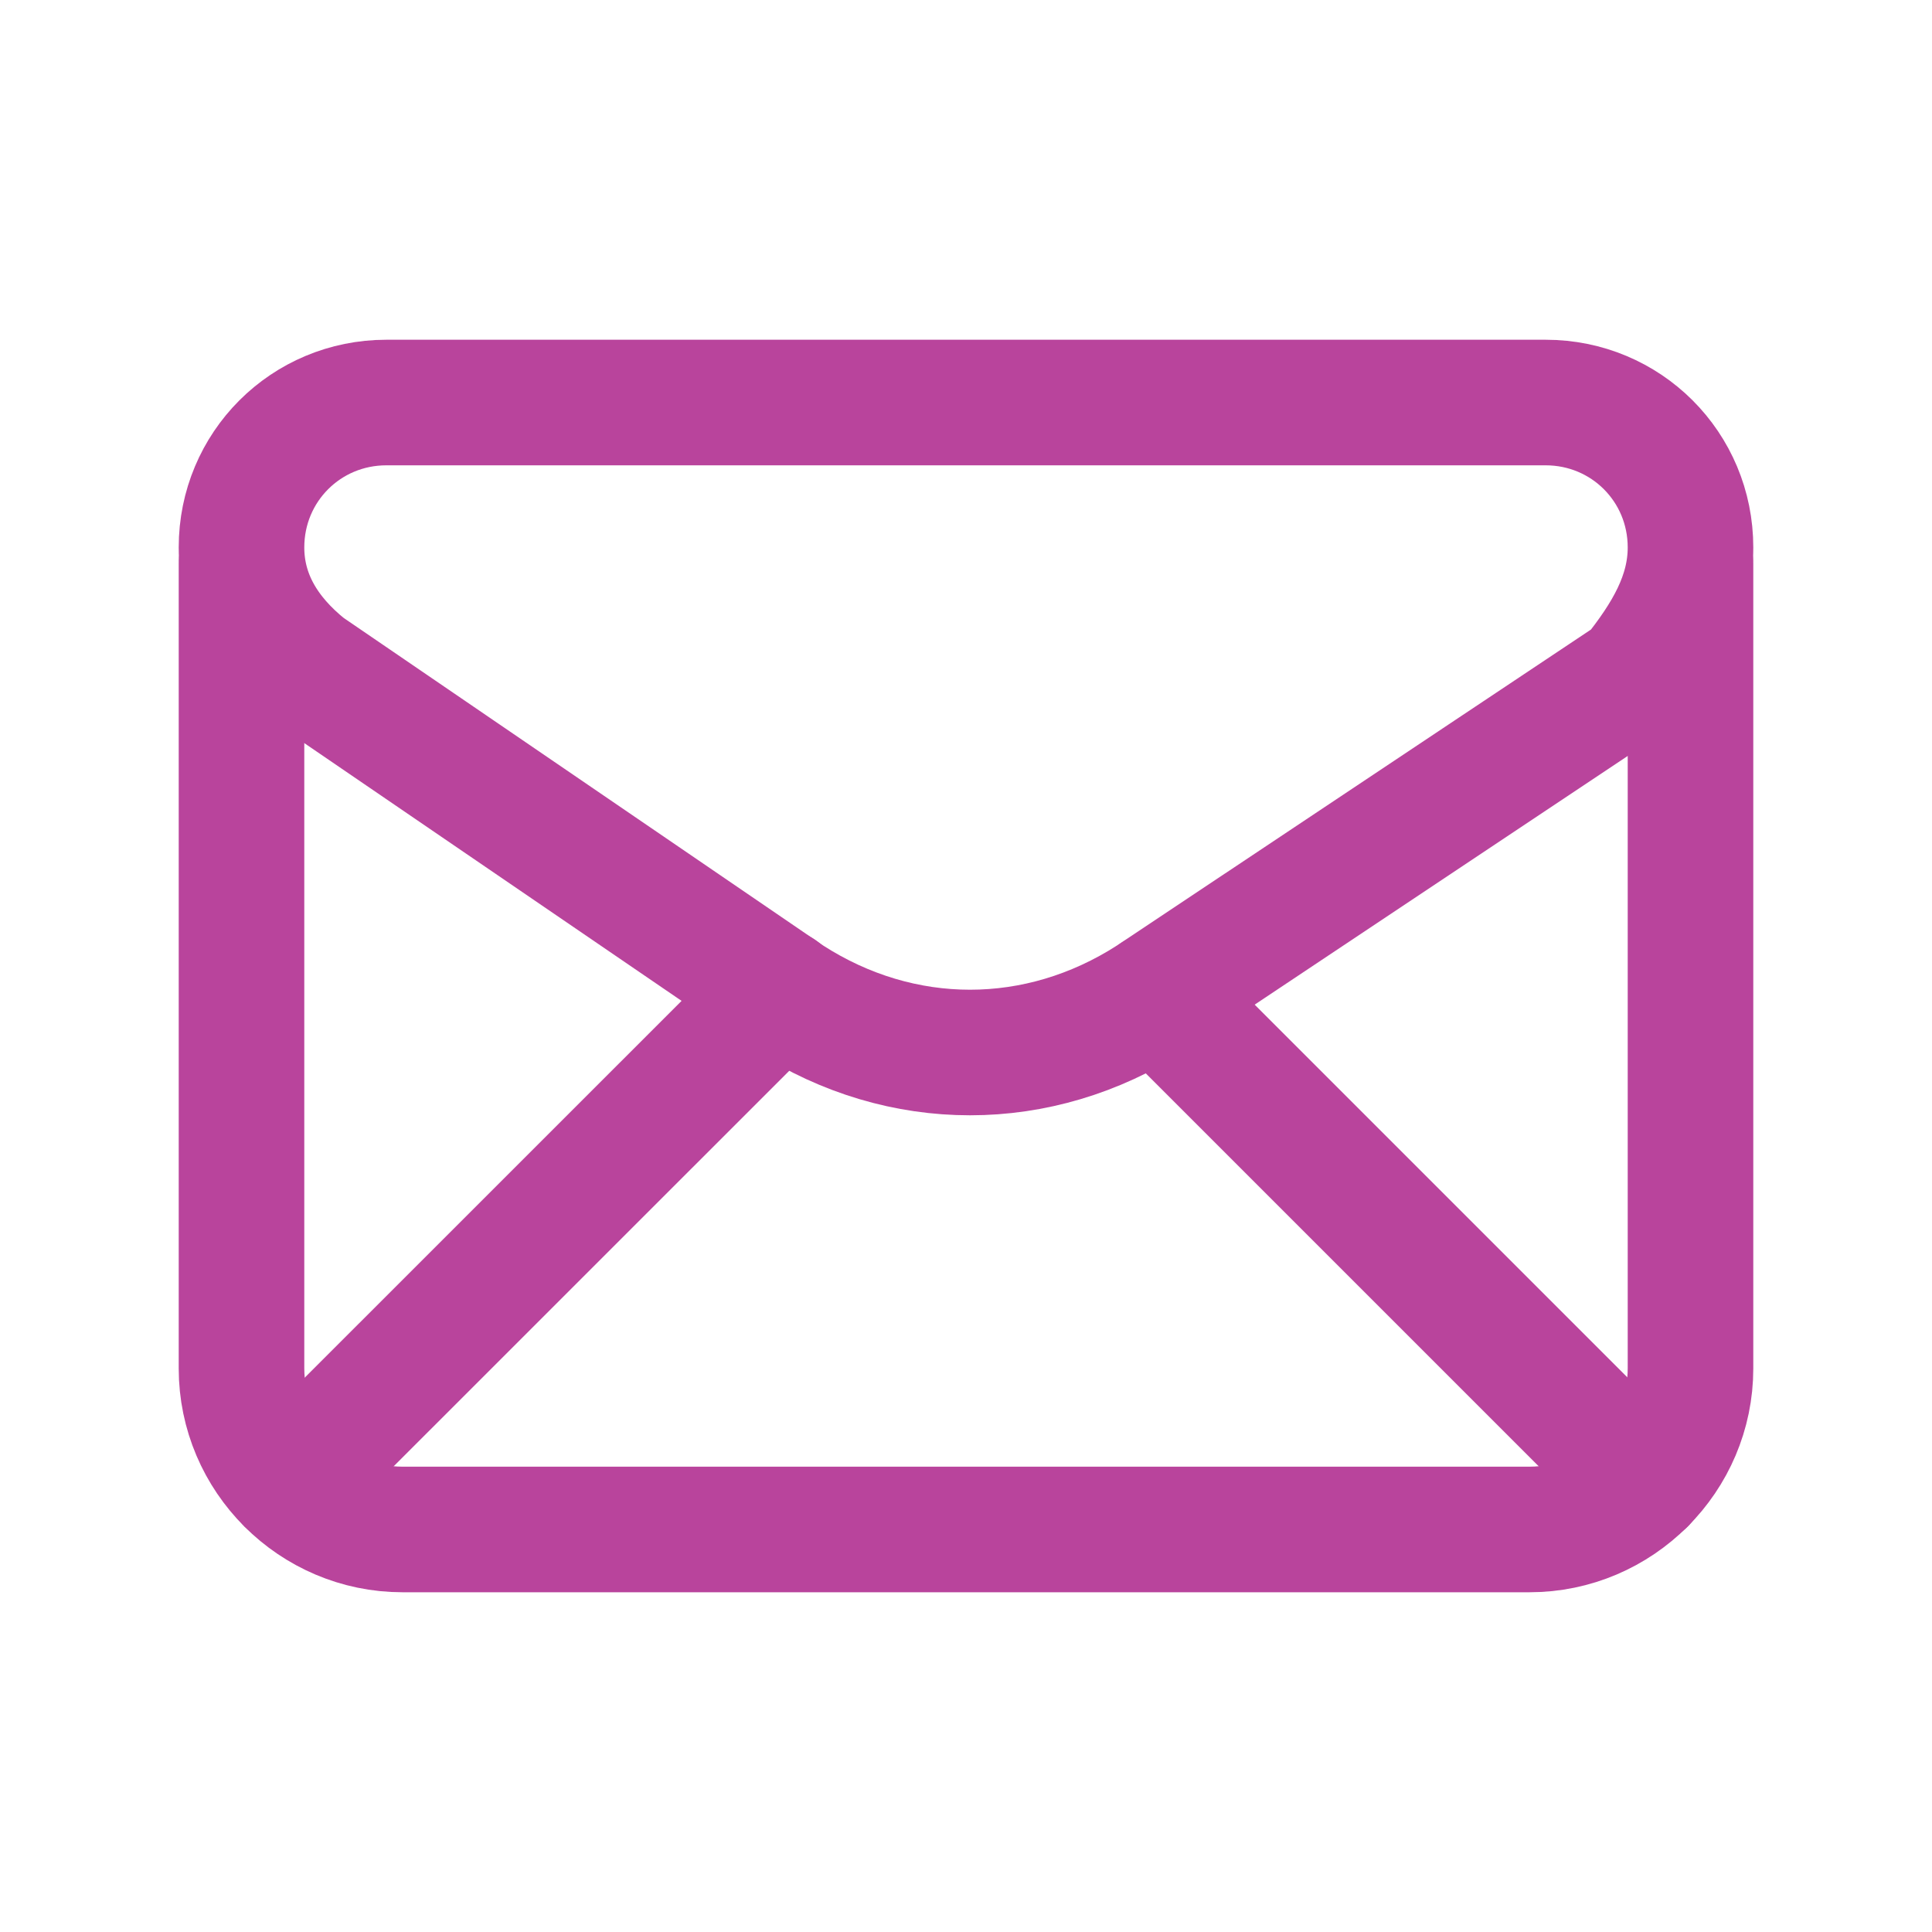
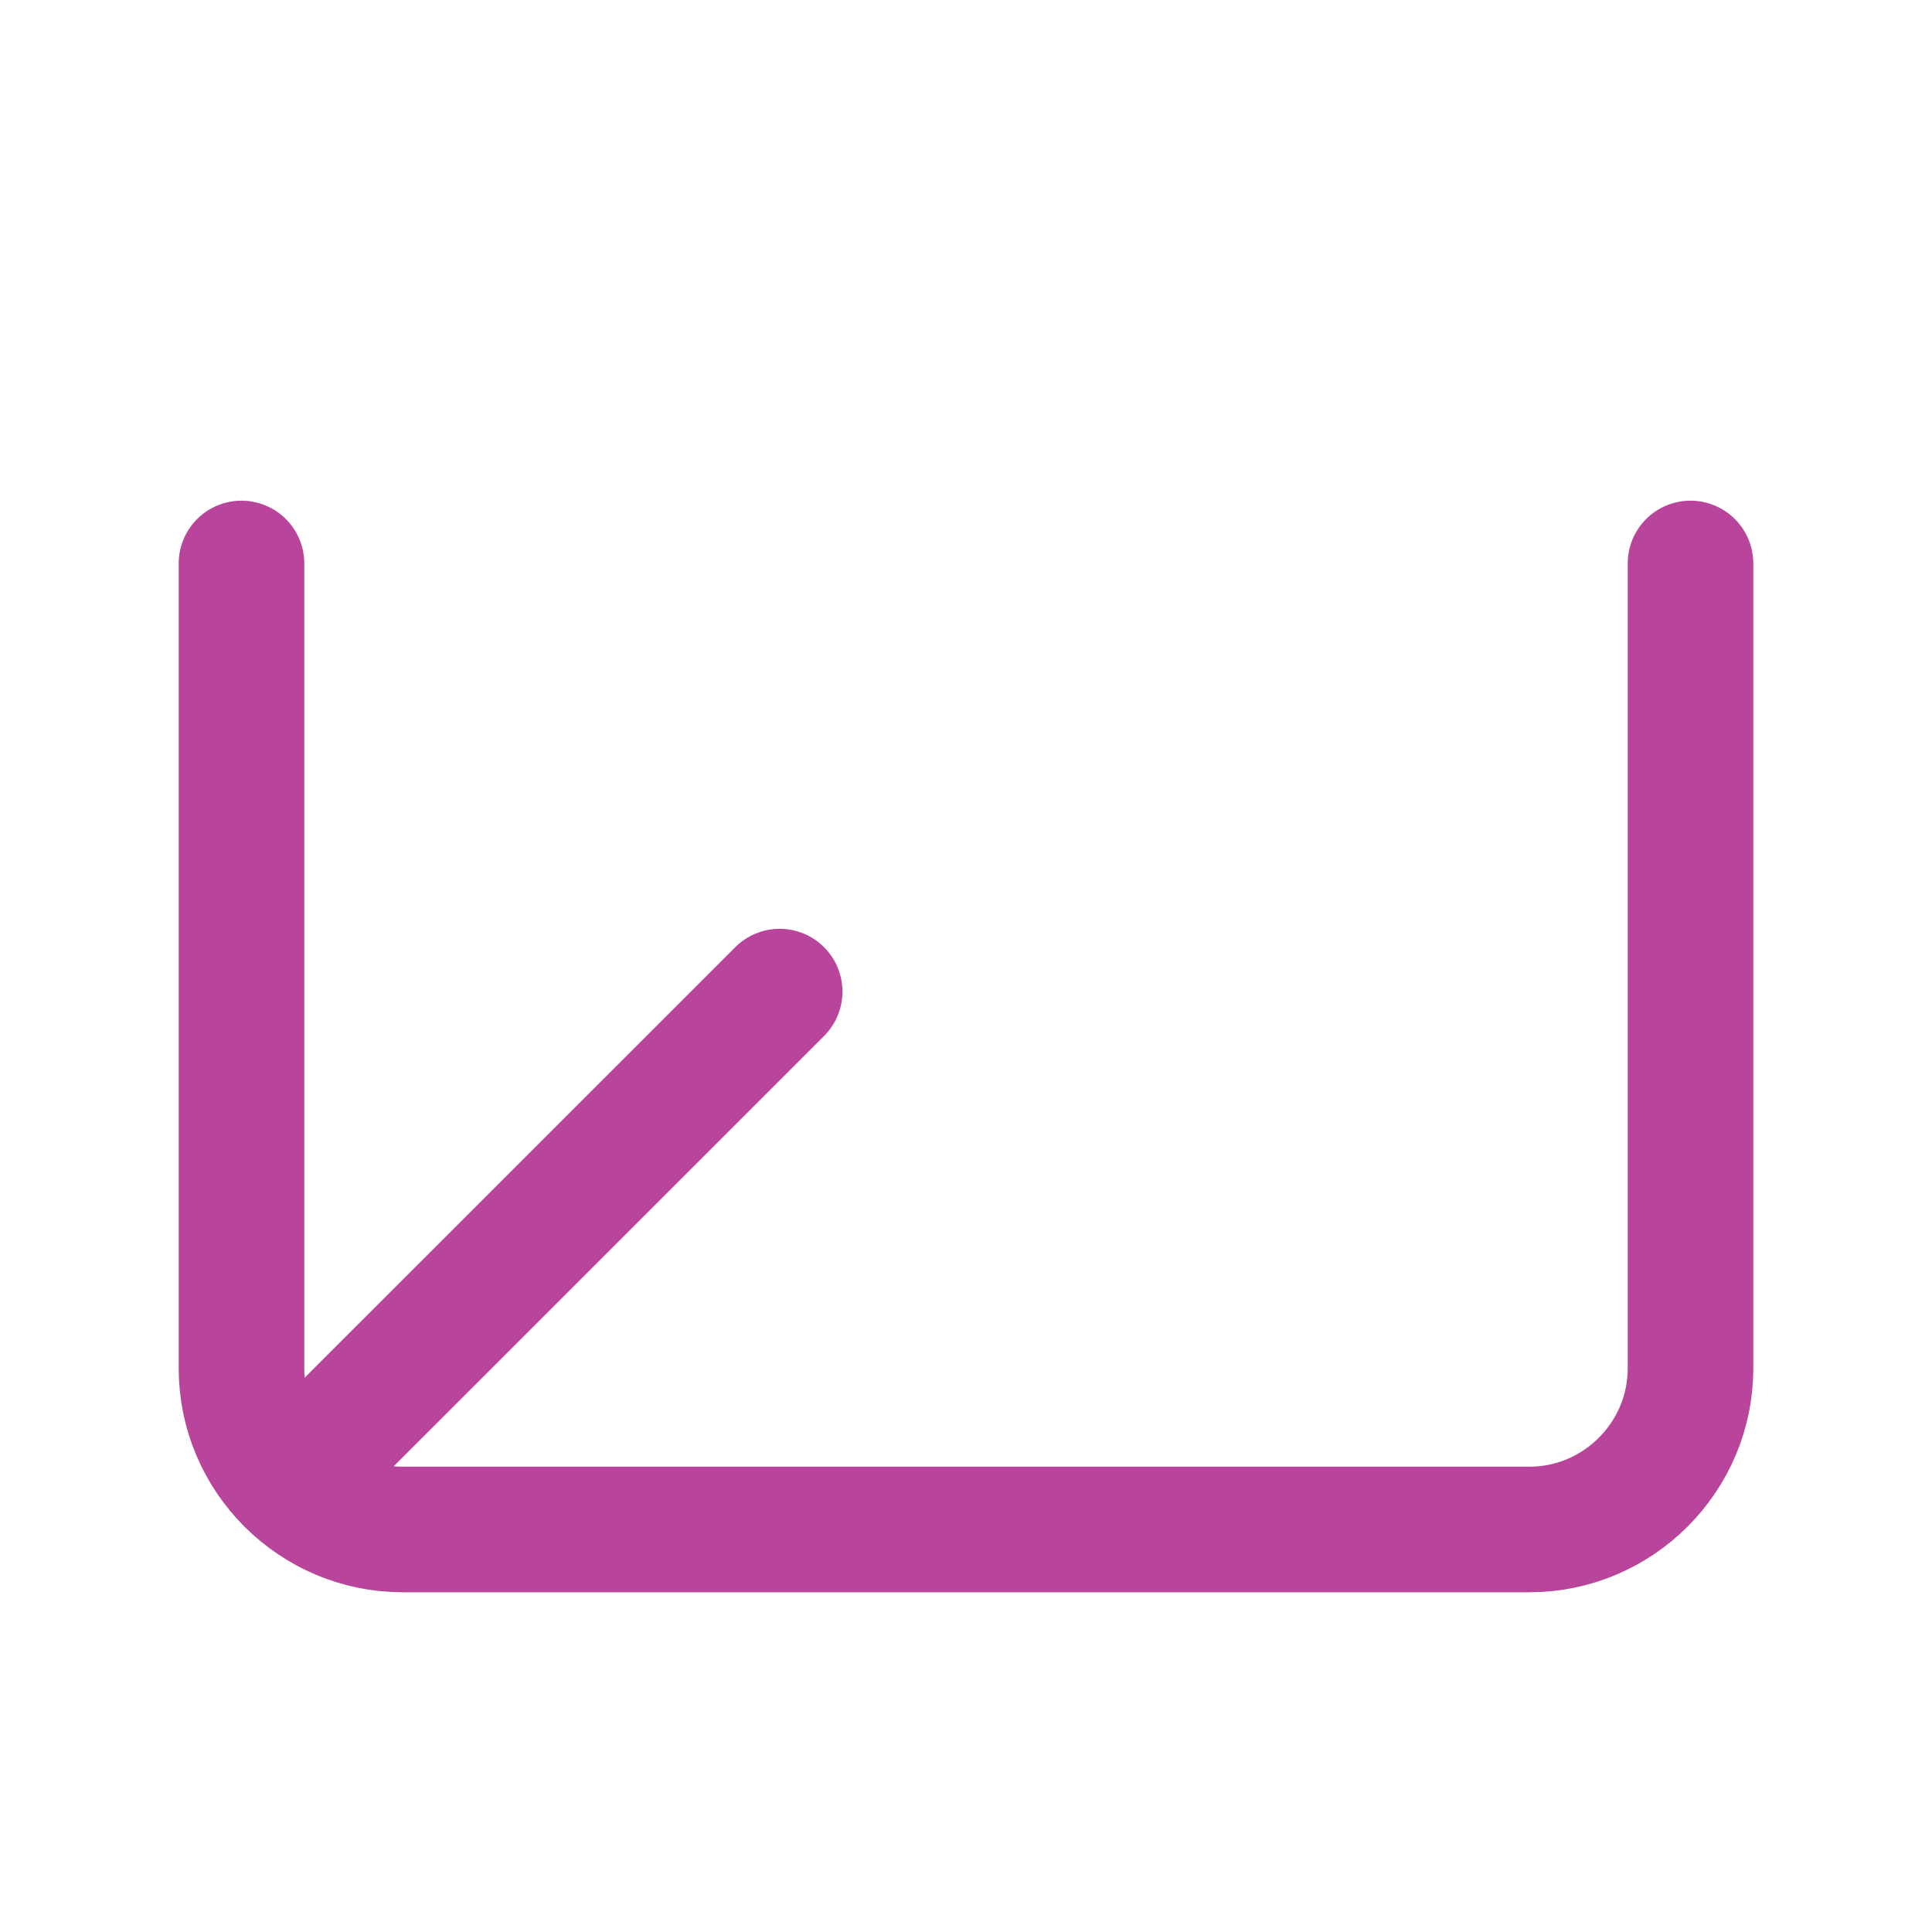
<svg xmlns="http://www.w3.org/2000/svg" width="20" height="20" viewBox="0 0 20 20" fill="none">
-   <path fill-rule="evenodd" clip-rule="evenodd" d="M2.5 5.667V5.667C2.5 6.167 2.75 6.583 3.167 6.917L8.167 10.333C9.333 11.083 10.75 11.083 11.917 10.333L16.917 7C17.25 6.583 17.5 6.167 17.5 5.667V5.667C17.5 4.833 16.833 4.167 16 4.167H4C3.167 4.167 2.5 4.833 2.5 5.667Z" stroke="#B9449C" stroke-width="1.3" stroke-linecap="round" stroke-linejoin="round" />
  <path d="M2.5 5.833V14.166C2.5 15.083 3.25 15.833 4.167 15.833H15.833C16.75 15.833 17.5 15.083 17.5 14.166V5.833" stroke="#B9449C" stroke-width="1.3" stroke-linecap="round" stroke-linejoin="round" />
  <path d="M2.992 15.343L8.071 10.265" stroke="#B9449C" stroke-width="1.3" stroke-linecap="round" stroke-linejoin="round" />
-   <path d="M11.969 10.3L17.012 15.343" stroke="#B9449C" stroke-width="1.3" stroke-linecap="round" stroke-linejoin="round" />
</svg>